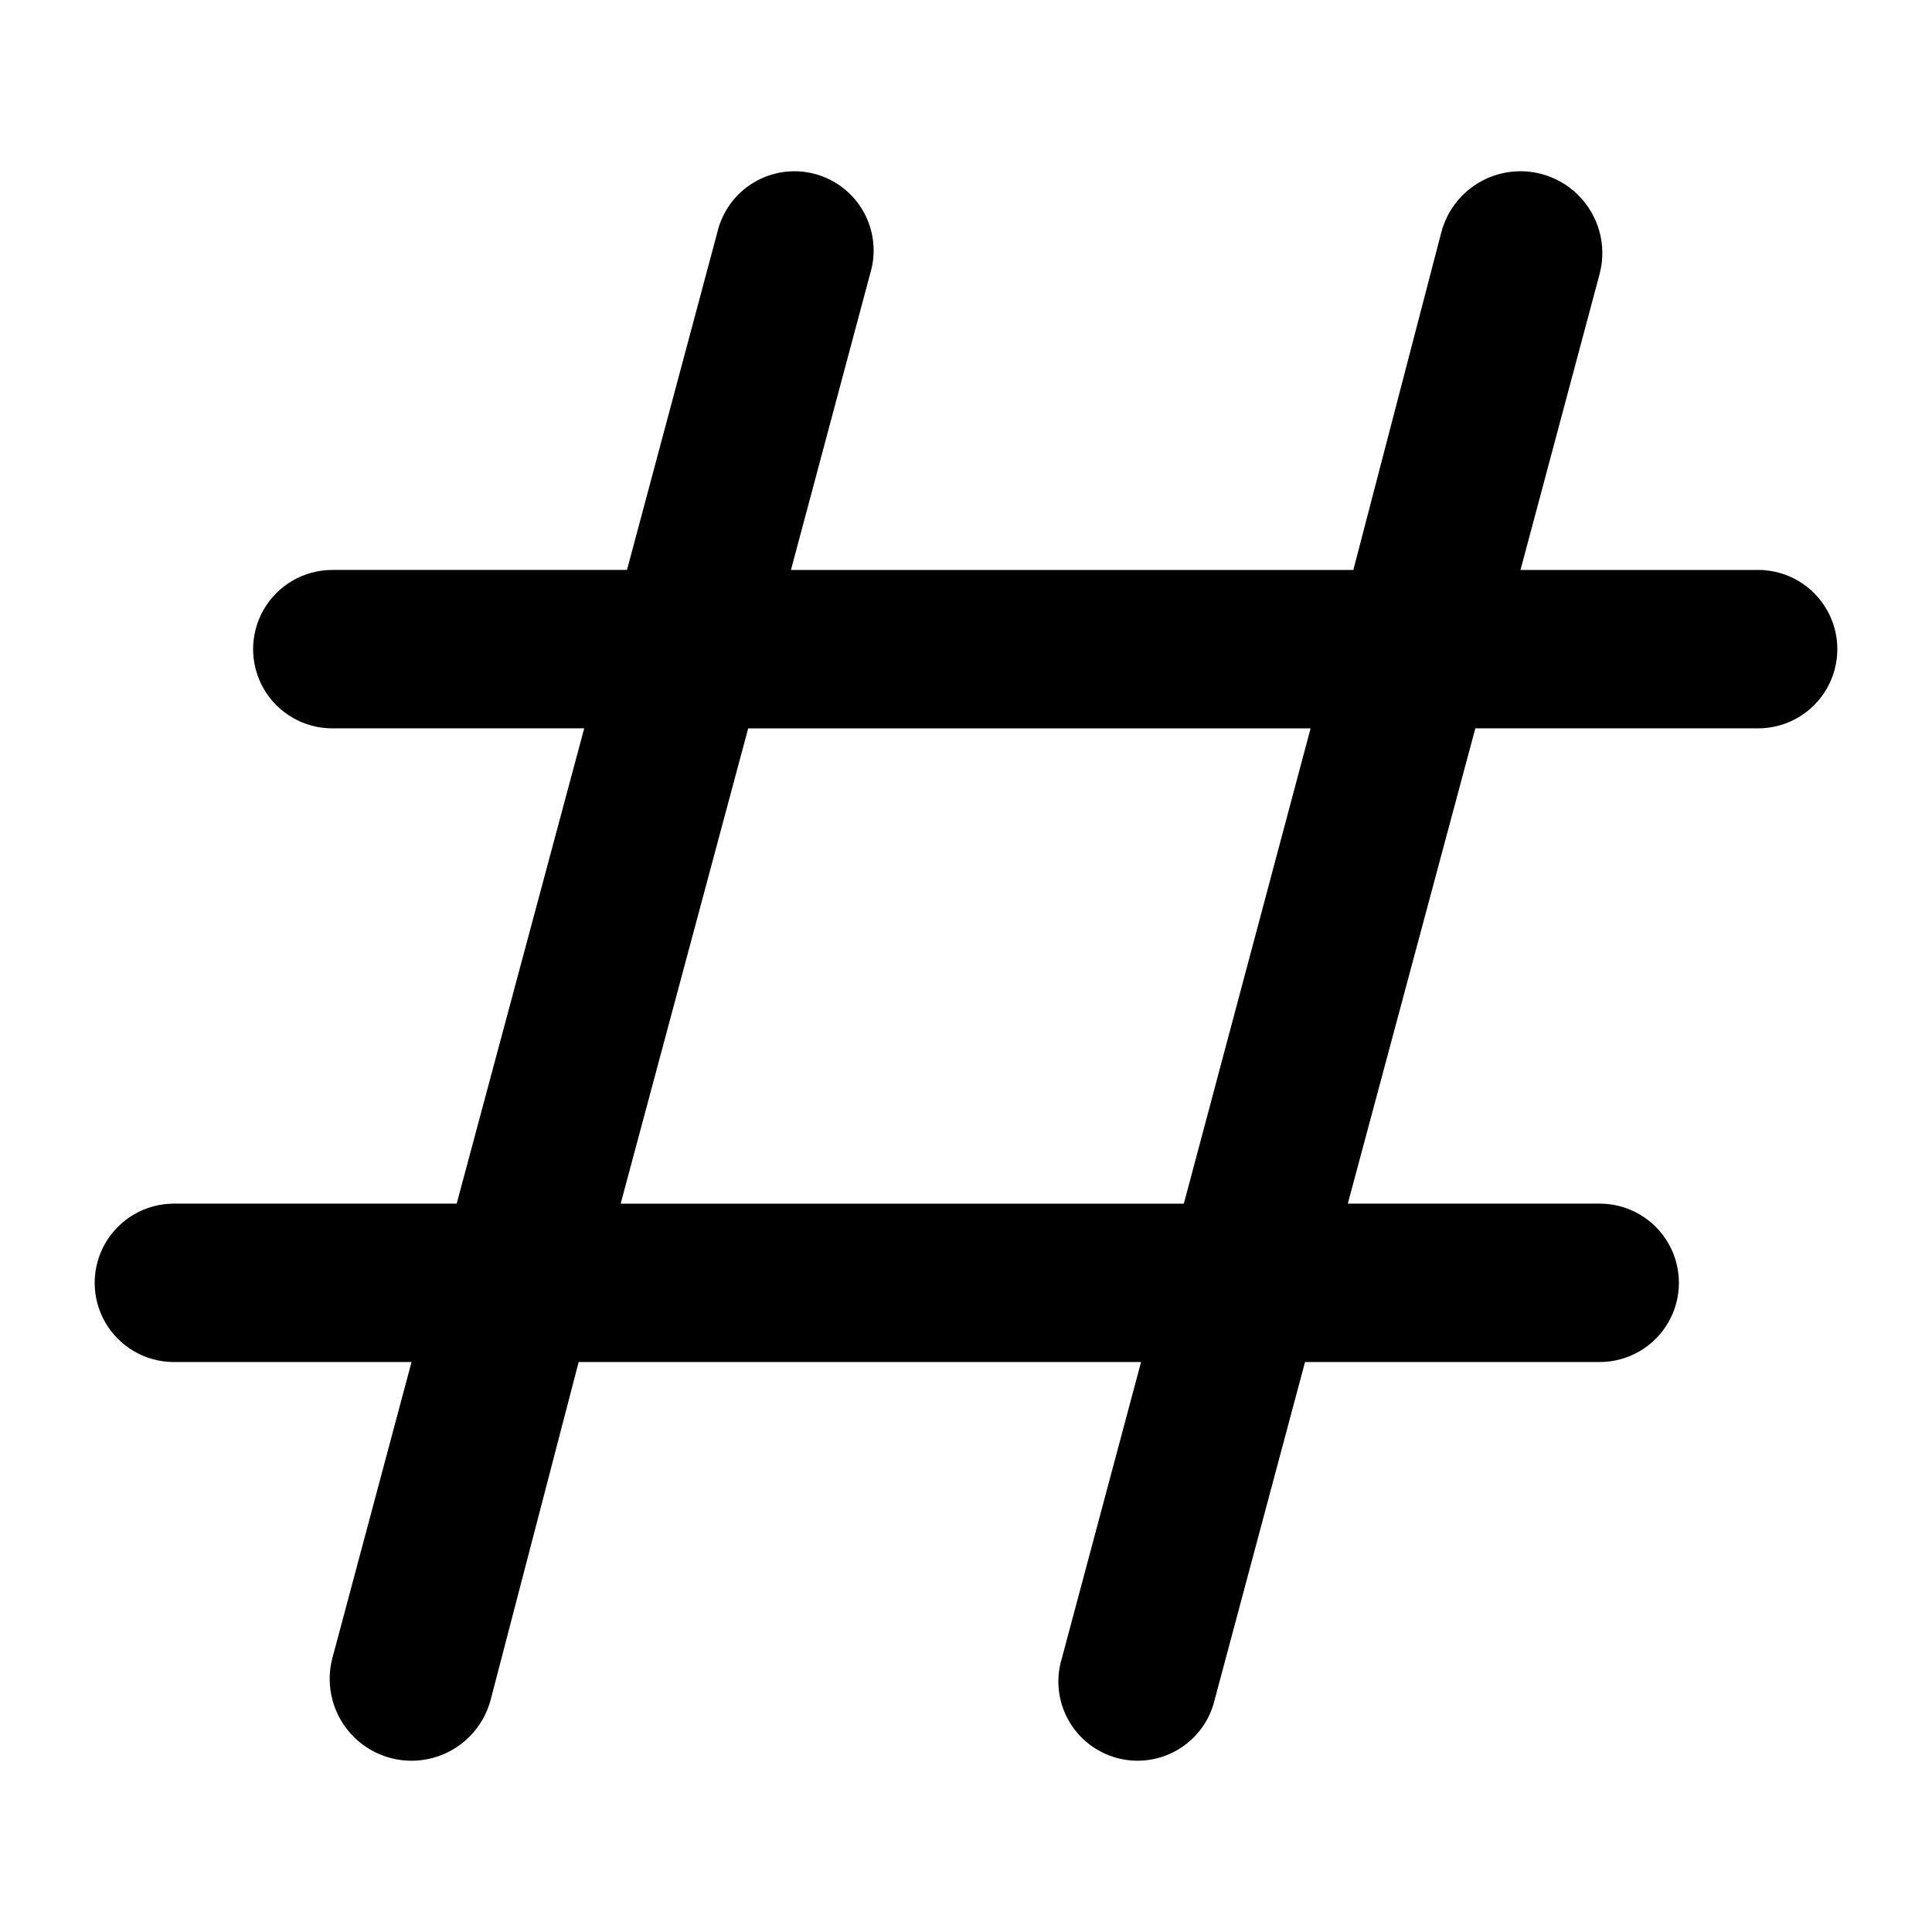
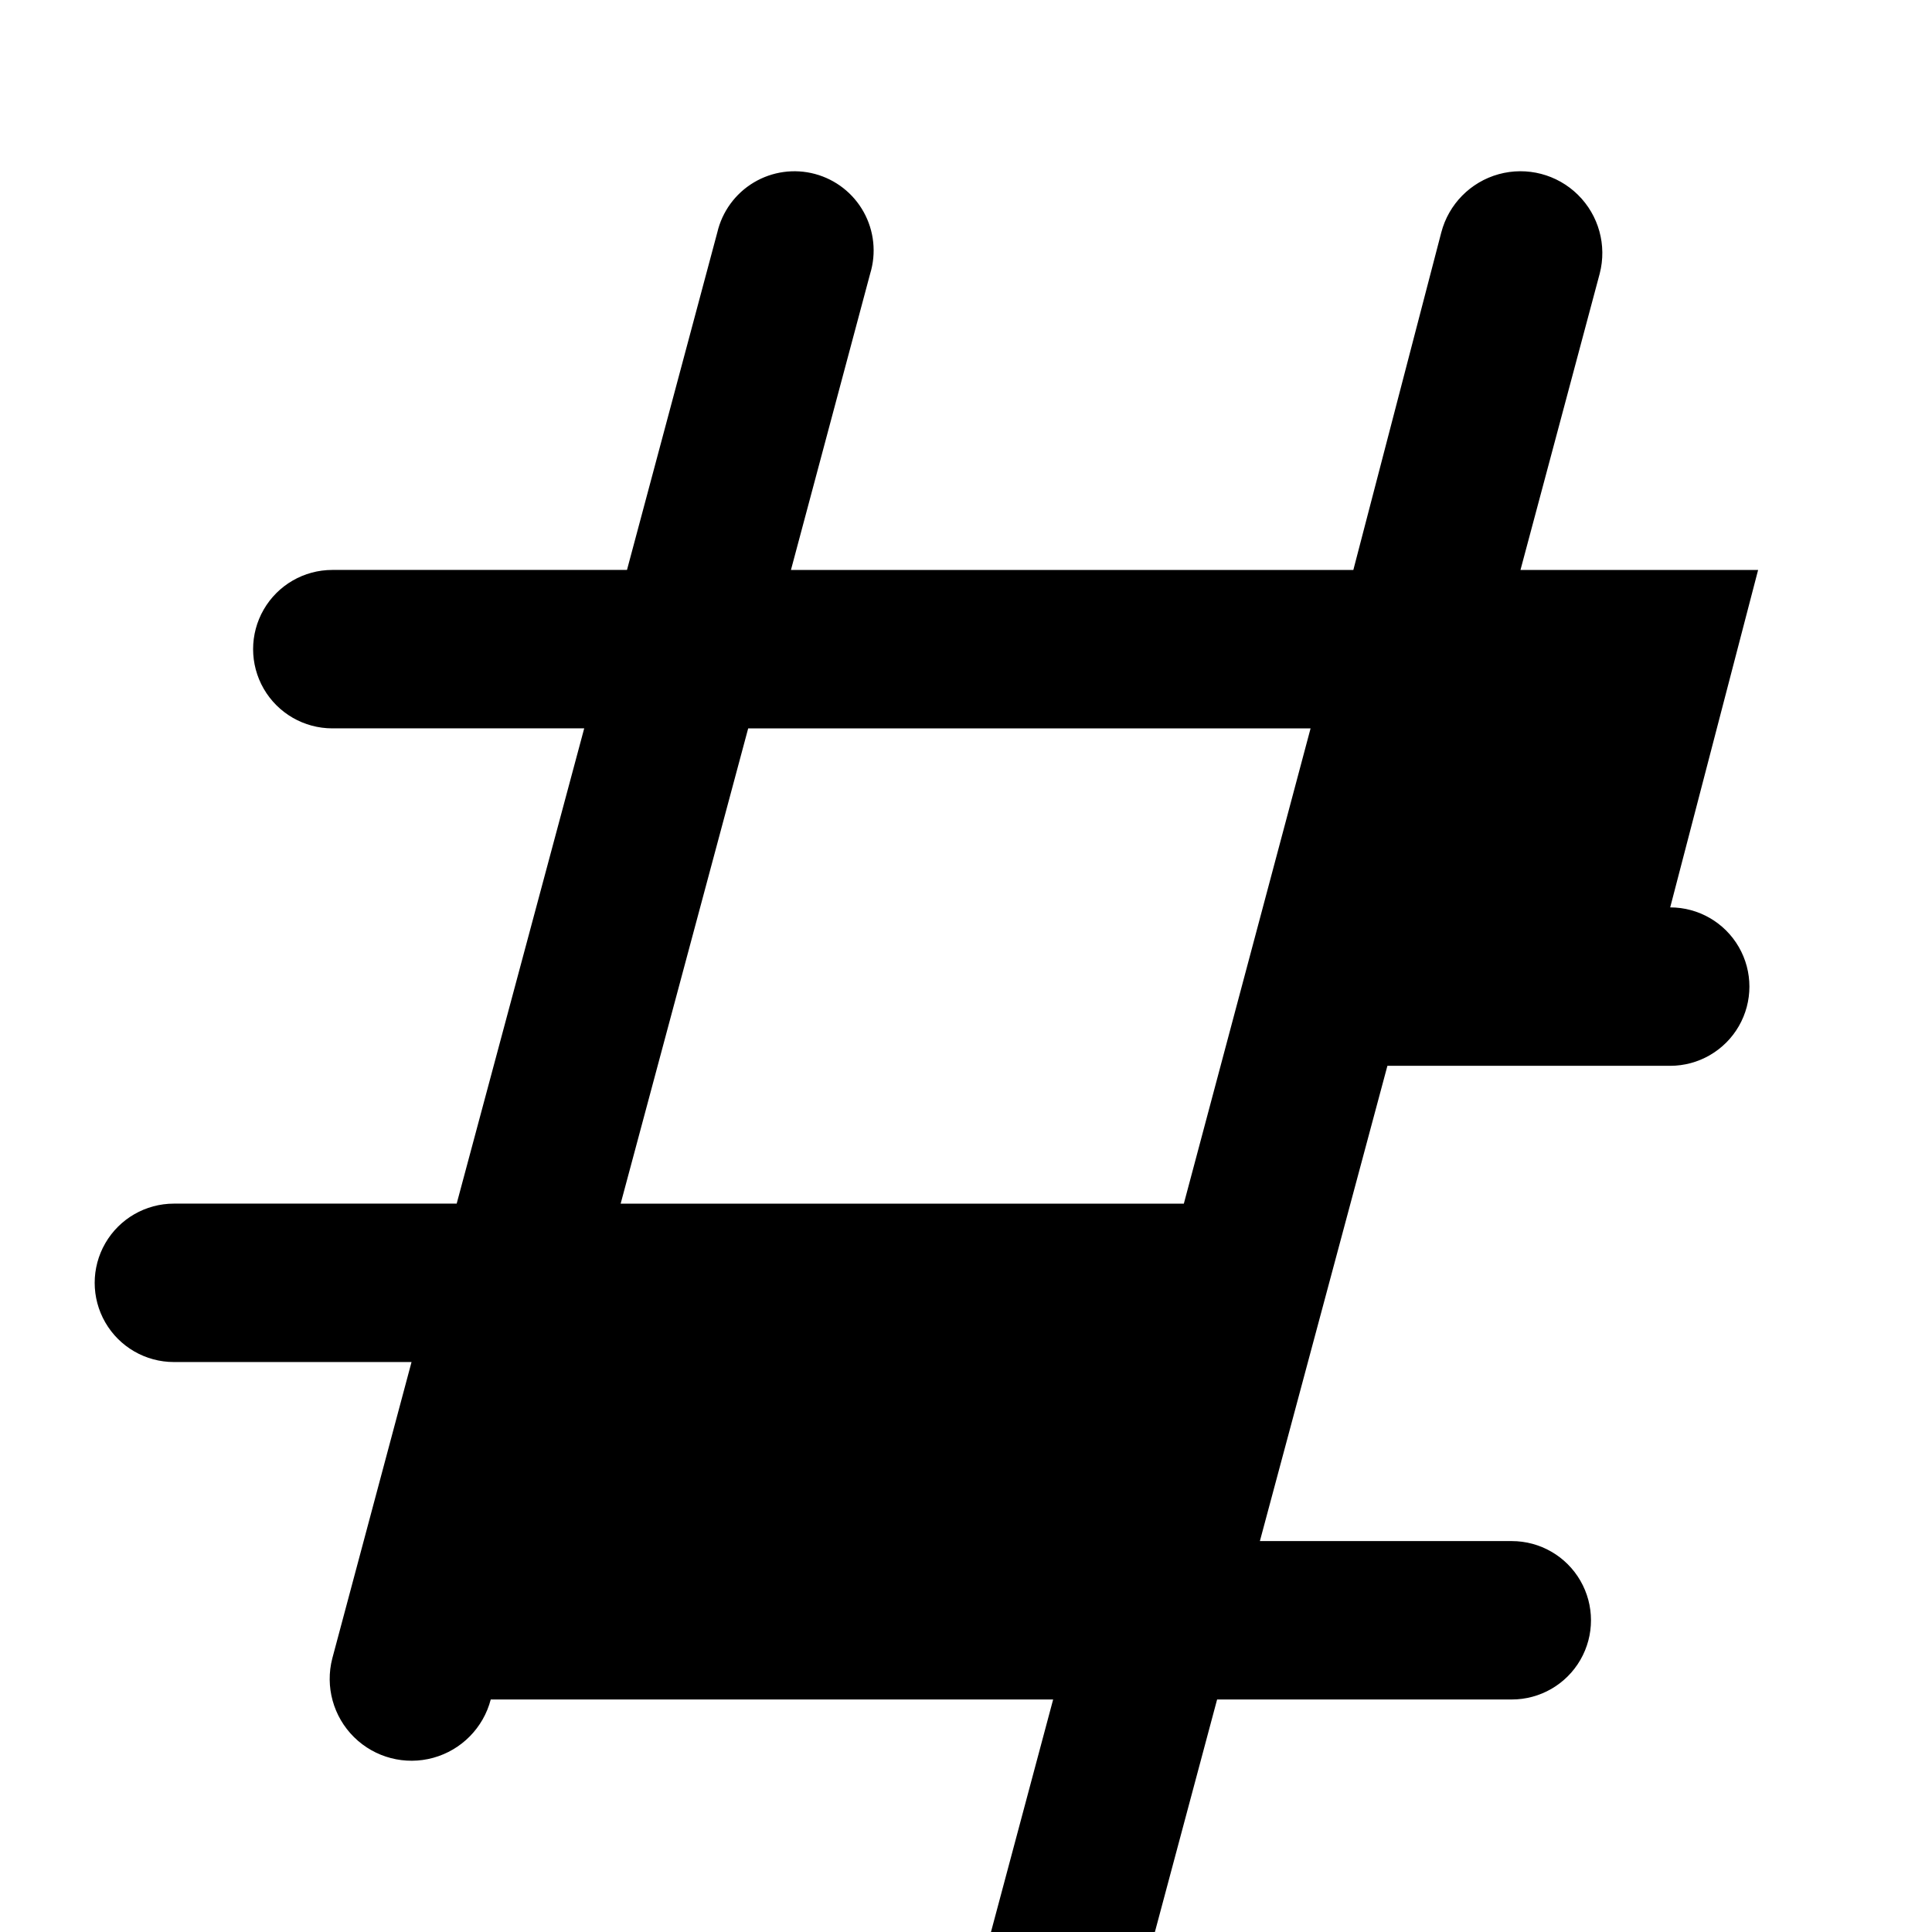
<svg xmlns="http://www.w3.org/2000/svg" fill="#000000" width="800px" height="800px" version="1.1" viewBox="144 144 512 512">
-   <path d="m609.92 295.04h-62.977l20.992-78.512c1.953-7.5-0.246-15.469-5.769-20.906-5.519-5.441-13.52-7.519-20.992-5.461-7.469 2.062-13.27 7.953-15.223 15.453l-23.301 89.426h-149.04l20.992-78.512c1.668-5.441 1.055-11.328-1.699-16.309-2.754-4.984-7.414-8.633-12.91-10.113-5.496-1.48-11.355-0.664-16.242 2.258-4.883 2.922-8.371 7.703-9.664 13.25l-23.93 89.426h-78.09c-7.5 0-14.43 4-18.18 10.496-3.75 6.492-3.75 14.496 0 20.992 3.75 6.492 10.68 10.496 18.18 10.496h66.754l-33.797 125.95h-74.941c-7.5 0-14.43 4-18.18 10.496-3.75 6.492-3.75 14.496 0 20.988 3.75 6.496 10.68 10.496 18.18 10.496h62.977l-20.992 78.512c-1.949 7.5 0.25 15.469 5.769 20.91 5.519 5.438 13.52 7.519 20.992 5.457 7.469-2.062 13.273-7.953 15.223-15.449l23.301-89.43h149.04l-20.992 78.512c-1.668 5.441-1.055 11.328 1.699 16.312 2.754 4.981 7.414 8.629 12.91 10.109 5.496 1.48 11.359 0.668 16.242-2.258 4.883-2.922 8.371-7.703 9.664-13.246l23.93-89.43h78.09c7.5 0 14.43-4 18.18-10.496 3.75-6.492 3.75-14.496 0-20.988-3.75-6.496-10.68-10.496-18.18-10.496h-66.754l33.797-125.95h74.941c7.5 0 14.43-4.004 18.18-10.496 3.75-6.496 3.75-14.5 0-20.992-3.75-6.496-10.68-10.496-18.18-10.496zm-152.19 167.94h-149.25l33.797-125.95h149.04z" />
+   <path d="m609.92 295.04h-62.977l20.992-78.512c1.953-7.5-0.246-15.469-5.769-20.906-5.519-5.441-13.52-7.519-20.992-5.461-7.469 2.062-13.27 7.953-15.223 15.453l-23.301 89.426h-149.04l20.992-78.512c1.668-5.441 1.055-11.328-1.699-16.309-2.754-4.984-7.414-8.633-12.91-10.113-5.496-1.48-11.355-0.664-16.242 2.258-4.883 2.922-8.371 7.703-9.664 13.25l-23.93 89.426h-78.09c-7.5 0-14.43 4-18.18 10.496-3.75 6.492-3.75 14.496 0 20.992 3.75 6.492 10.68 10.496 18.18 10.496h66.754l-33.797 125.95h-74.941c-7.5 0-14.43 4-18.18 10.496-3.75 6.492-3.75 14.496 0 20.988 3.75 6.496 10.68 10.496 18.18 10.496h62.977l-20.992 78.512c-1.949 7.5 0.25 15.469 5.769 20.91 5.519 5.438 13.52 7.519 20.992 5.457 7.469-2.062 13.273-7.953 15.223-15.449h149.04l-20.992 78.512c-1.668 5.441-1.055 11.328 1.699 16.312 2.754 4.981 7.414 8.629 12.91 10.109 5.496 1.48 11.359 0.668 16.242-2.258 4.883-2.922 8.371-7.703 9.664-13.246l23.93-89.43h78.09c7.5 0 14.43-4 18.18-10.496 3.75-6.492 3.75-14.496 0-20.988-3.75-6.496-10.68-10.496-18.18-10.496h-66.754l33.797-125.95h74.941c7.5 0 14.43-4.004 18.18-10.496 3.75-6.496 3.75-14.5 0-20.992-3.75-6.496-10.68-10.496-18.18-10.496zm-152.19 167.94h-149.25l33.797-125.95h149.04z" />
</svg>